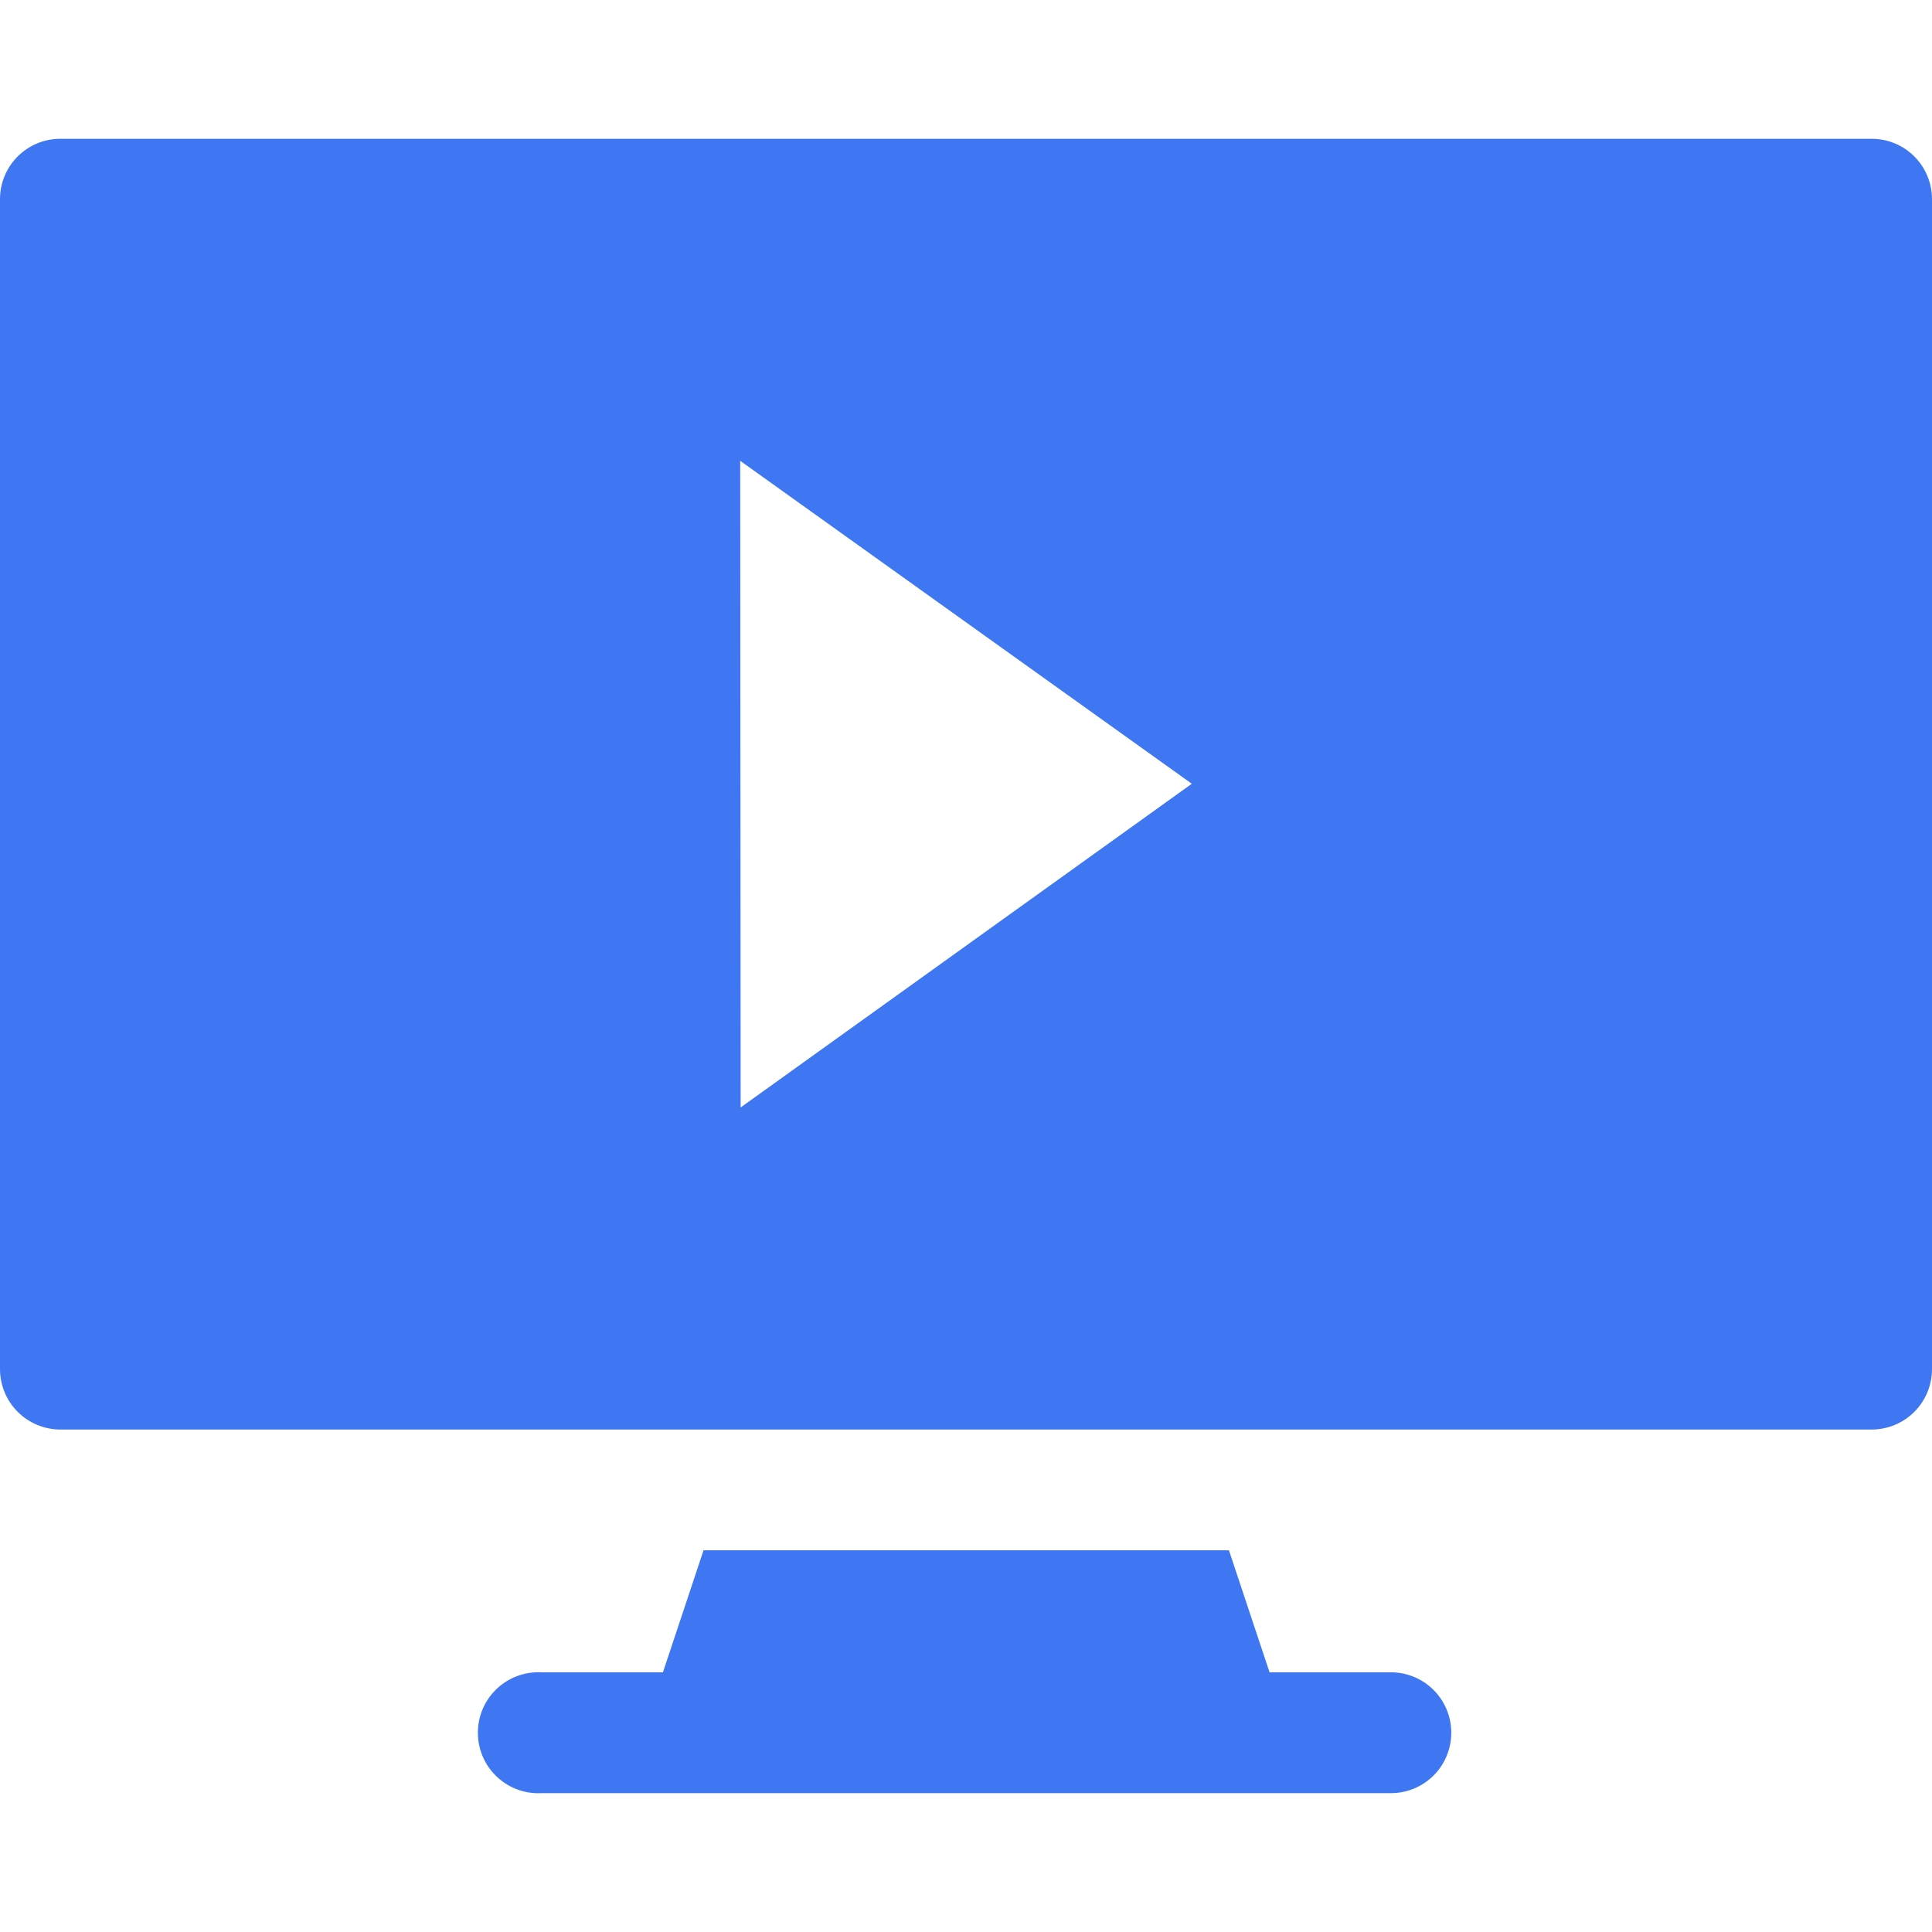
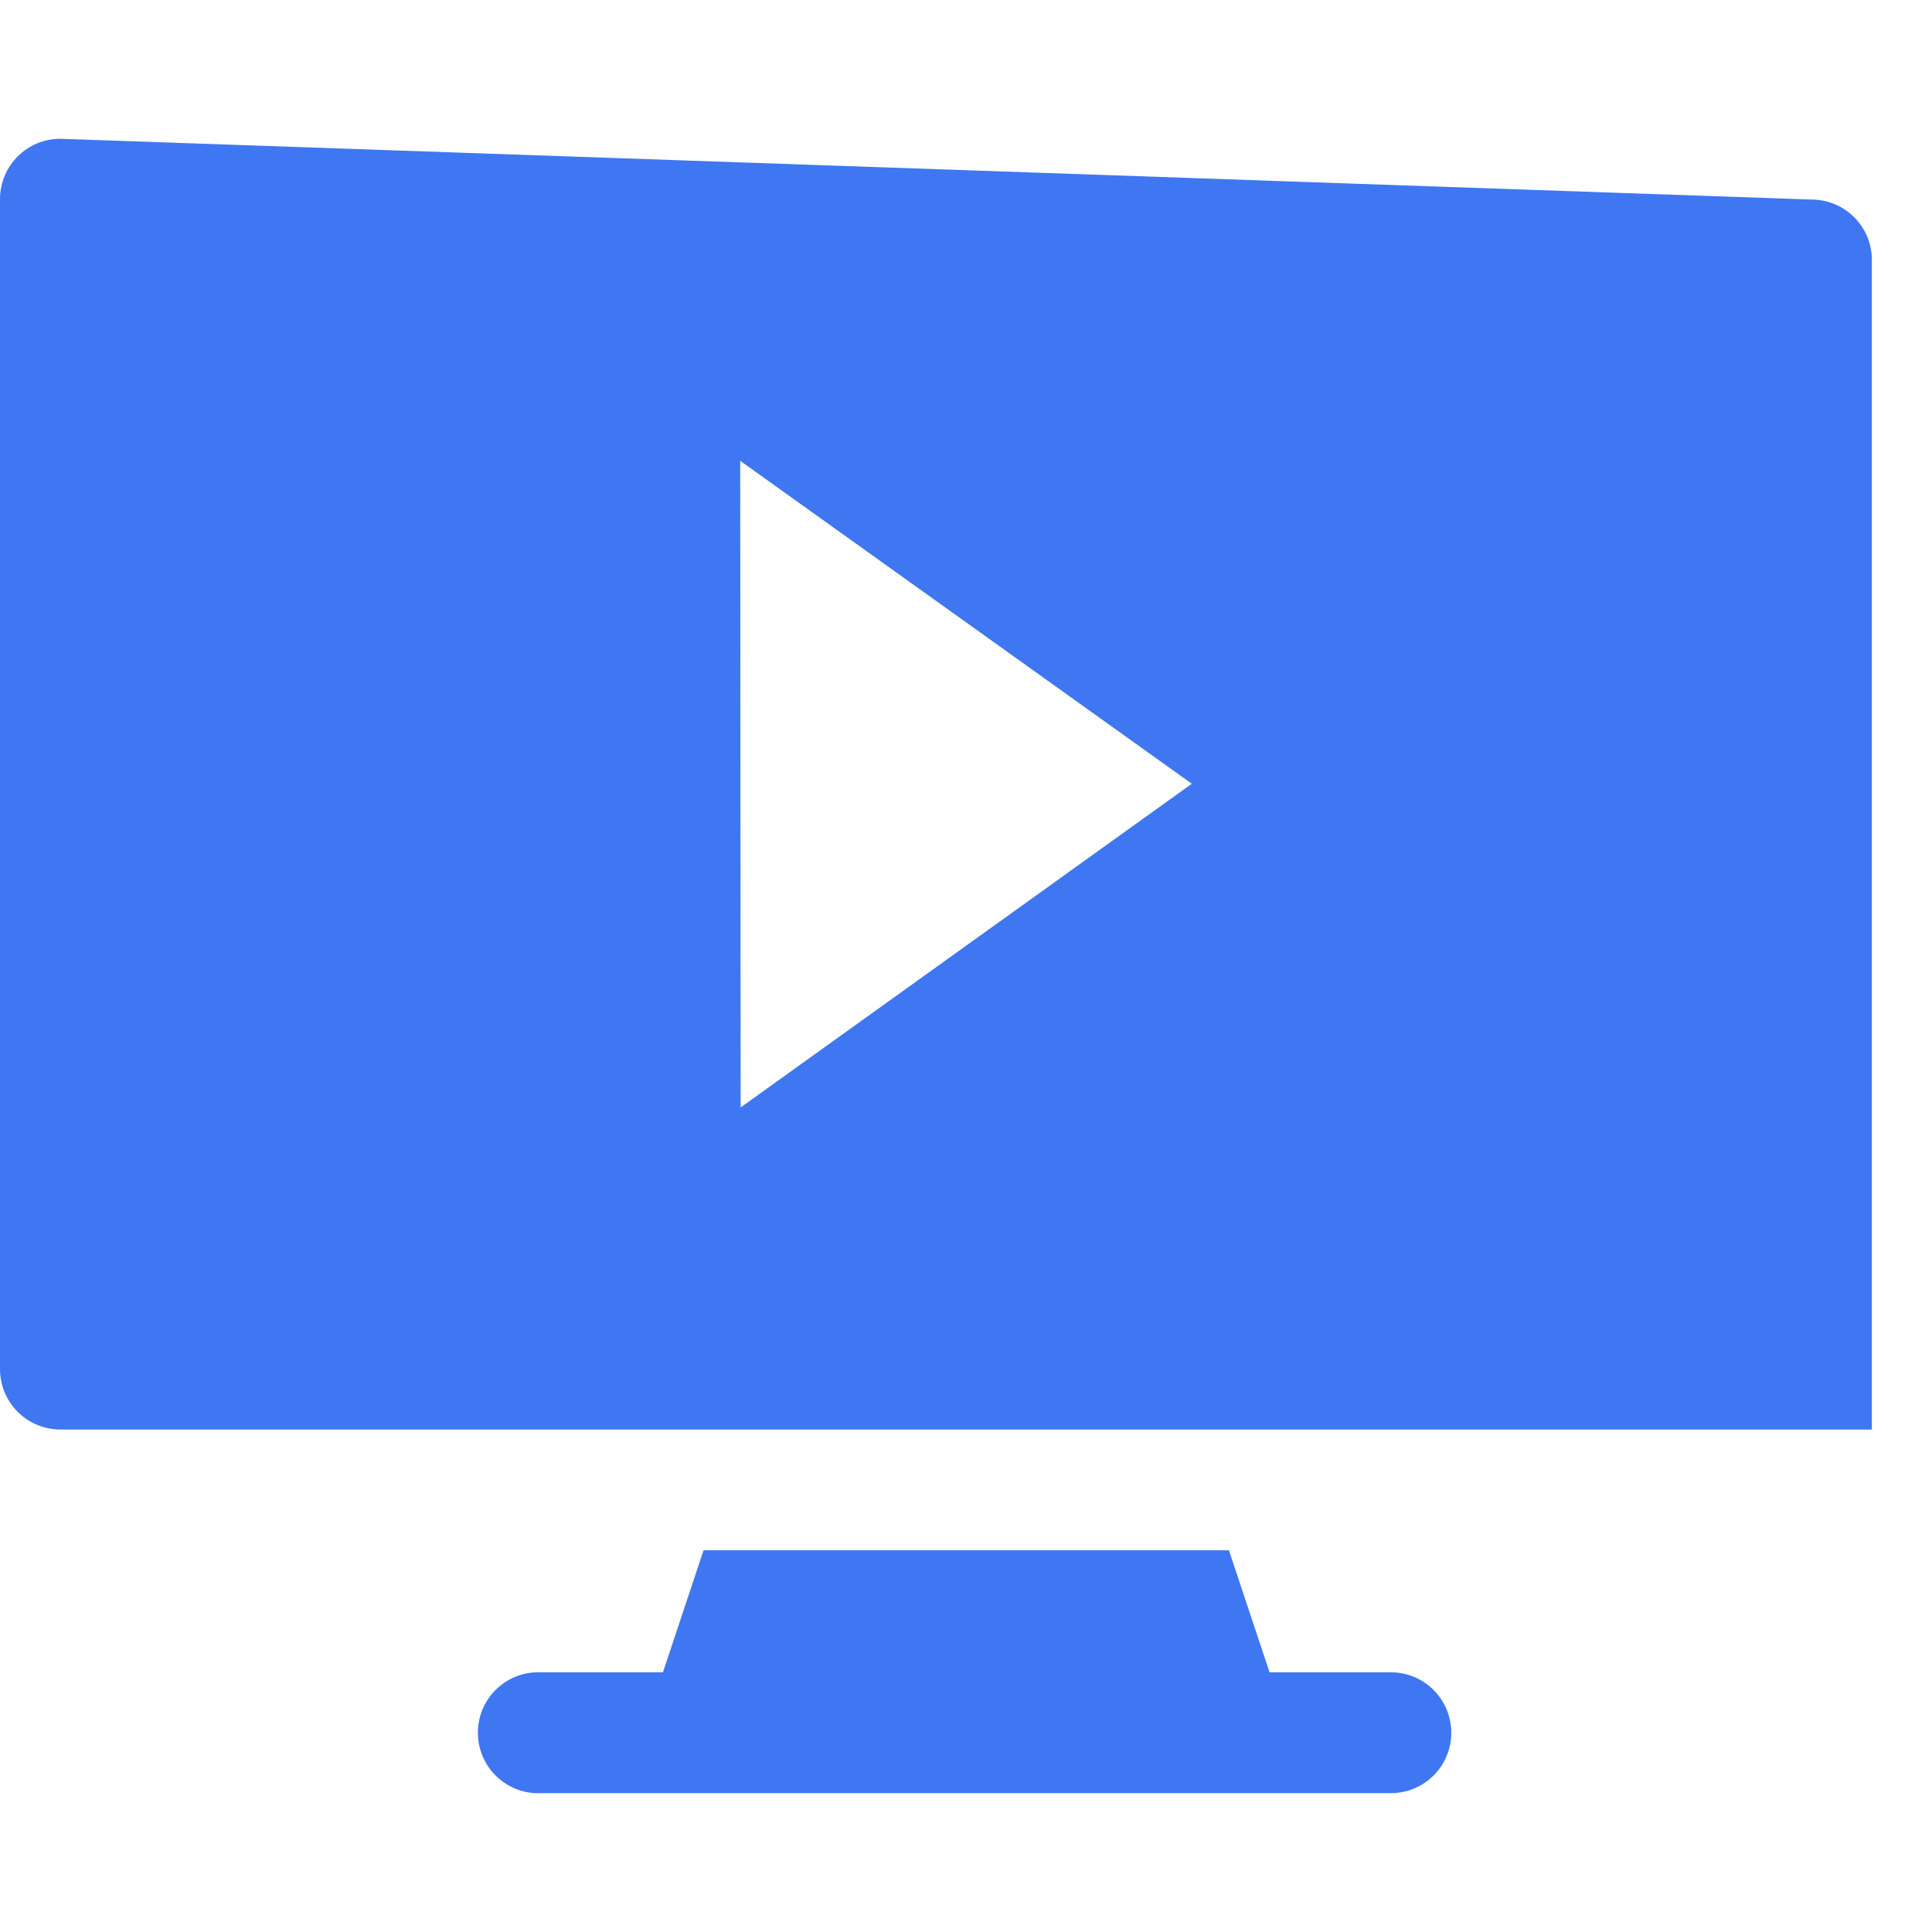
<svg xmlns="http://www.w3.org/2000/svg" fill="#3E77F1" width="100pt" height="100pt" version="1.1" viewBox="0 0 100 100">
-   <path d="m3.137 7.184c-1.727-0.008-3.129 1.387-3.137 3.109v60.555c-0.004 0.832 0.324 1.637 0.914 2.227 0.59 0.59 1.391 0.918 2.223 0.918h93.75c0.832-0.004 1.625-0.336 2.207-0.926 0.586-0.59 0.91-1.391 0.906-2.219v-60.555c-0.008-1.715-1.398-3.106-3.113-3.109zm35.176 16.668 23.375 16.715-23.352 16.754zm-1.898 56.391-2.102 6.316h-6.285c-0.109-0.008-0.215-0.008-0.324 0-1.727 0.09-3.055 1.562-2.965 3.289 0.09 1.727 1.562 3.055 3.289 2.965h43.965c1.727 0 3.125-1.398 3.125-3.125 0-1.73-1.398-3.129-3.125-3.129h-6.281l-2.102-6.316z" />
+   <path d="m3.137 7.184c-1.727-0.008-3.129 1.387-3.137 3.109v60.555c-0.004 0.832 0.324 1.637 0.914 2.227 0.59 0.59 1.391 0.918 2.223 0.918h93.75v-60.555c-0.008-1.715-1.398-3.106-3.113-3.109zm35.176 16.668 23.375 16.715-23.352 16.754zm-1.898 56.391-2.102 6.316h-6.285c-0.109-0.008-0.215-0.008-0.324 0-1.727 0.09-3.055 1.562-2.965 3.289 0.09 1.727 1.562 3.055 3.289 2.965h43.965c1.727 0 3.125-1.398 3.125-3.125 0-1.73-1.398-3.129-3.125-3.129h-6.281l-2.102-6.316z" />
</svg>